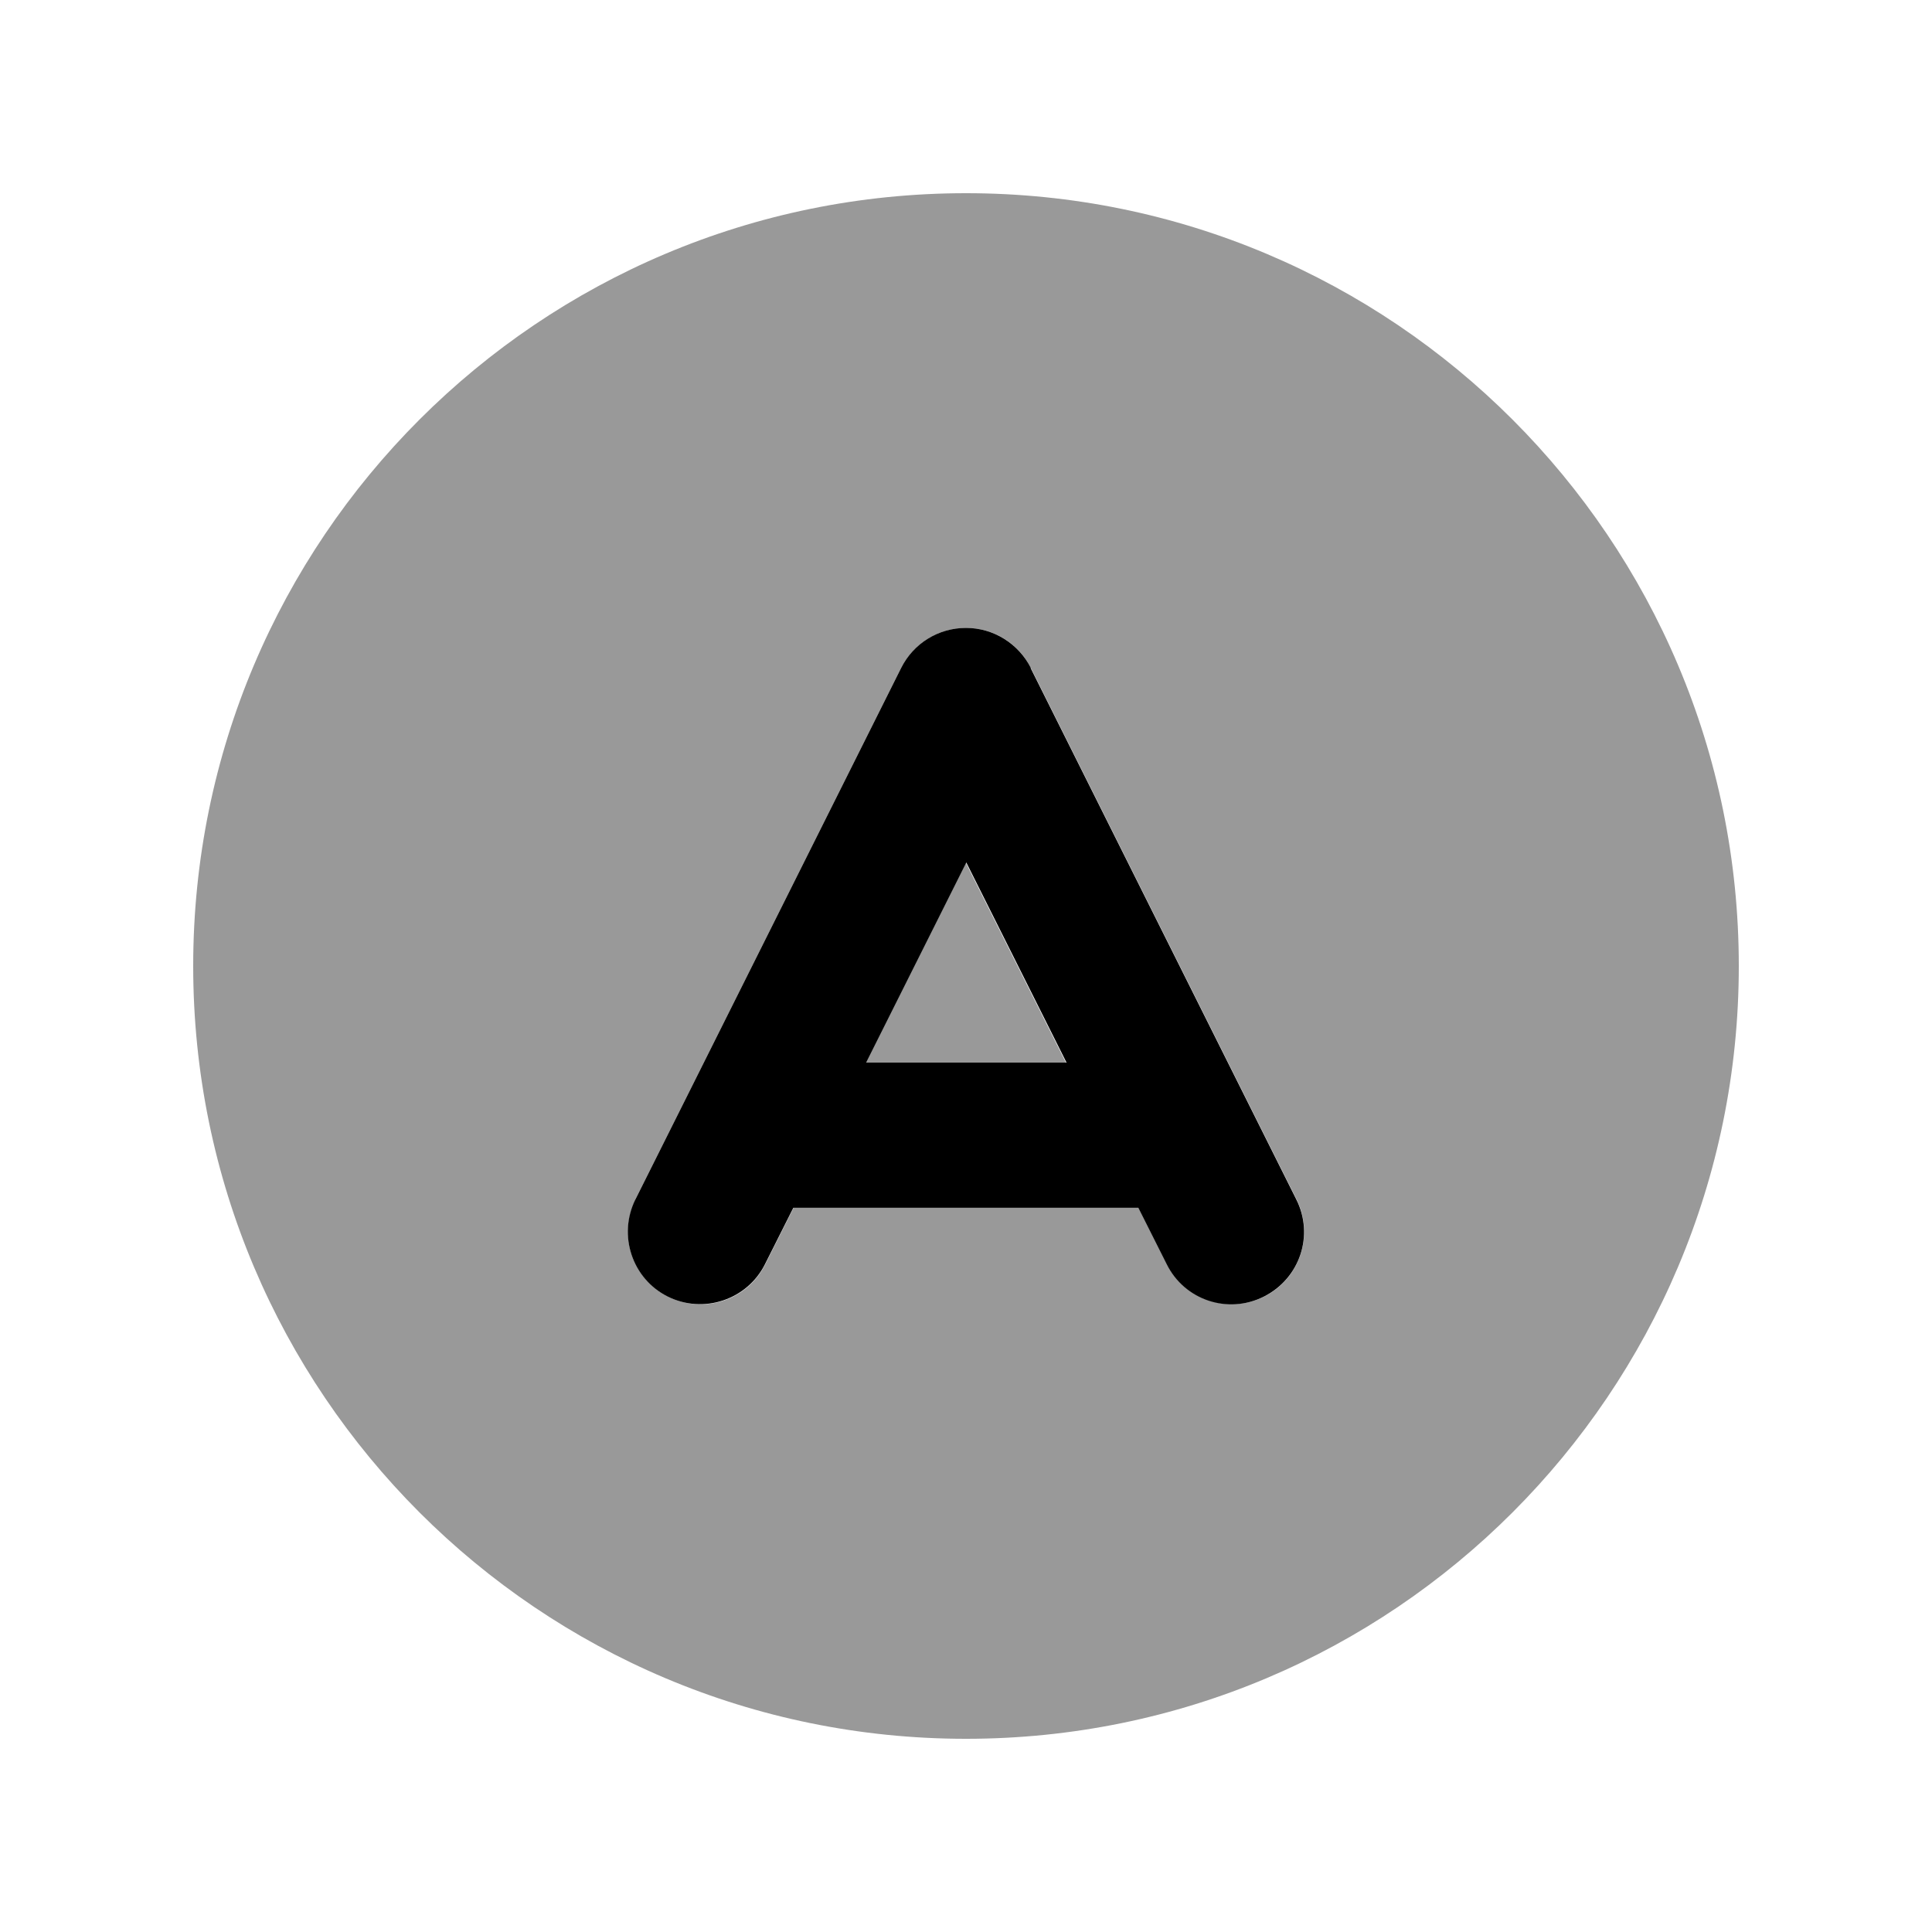
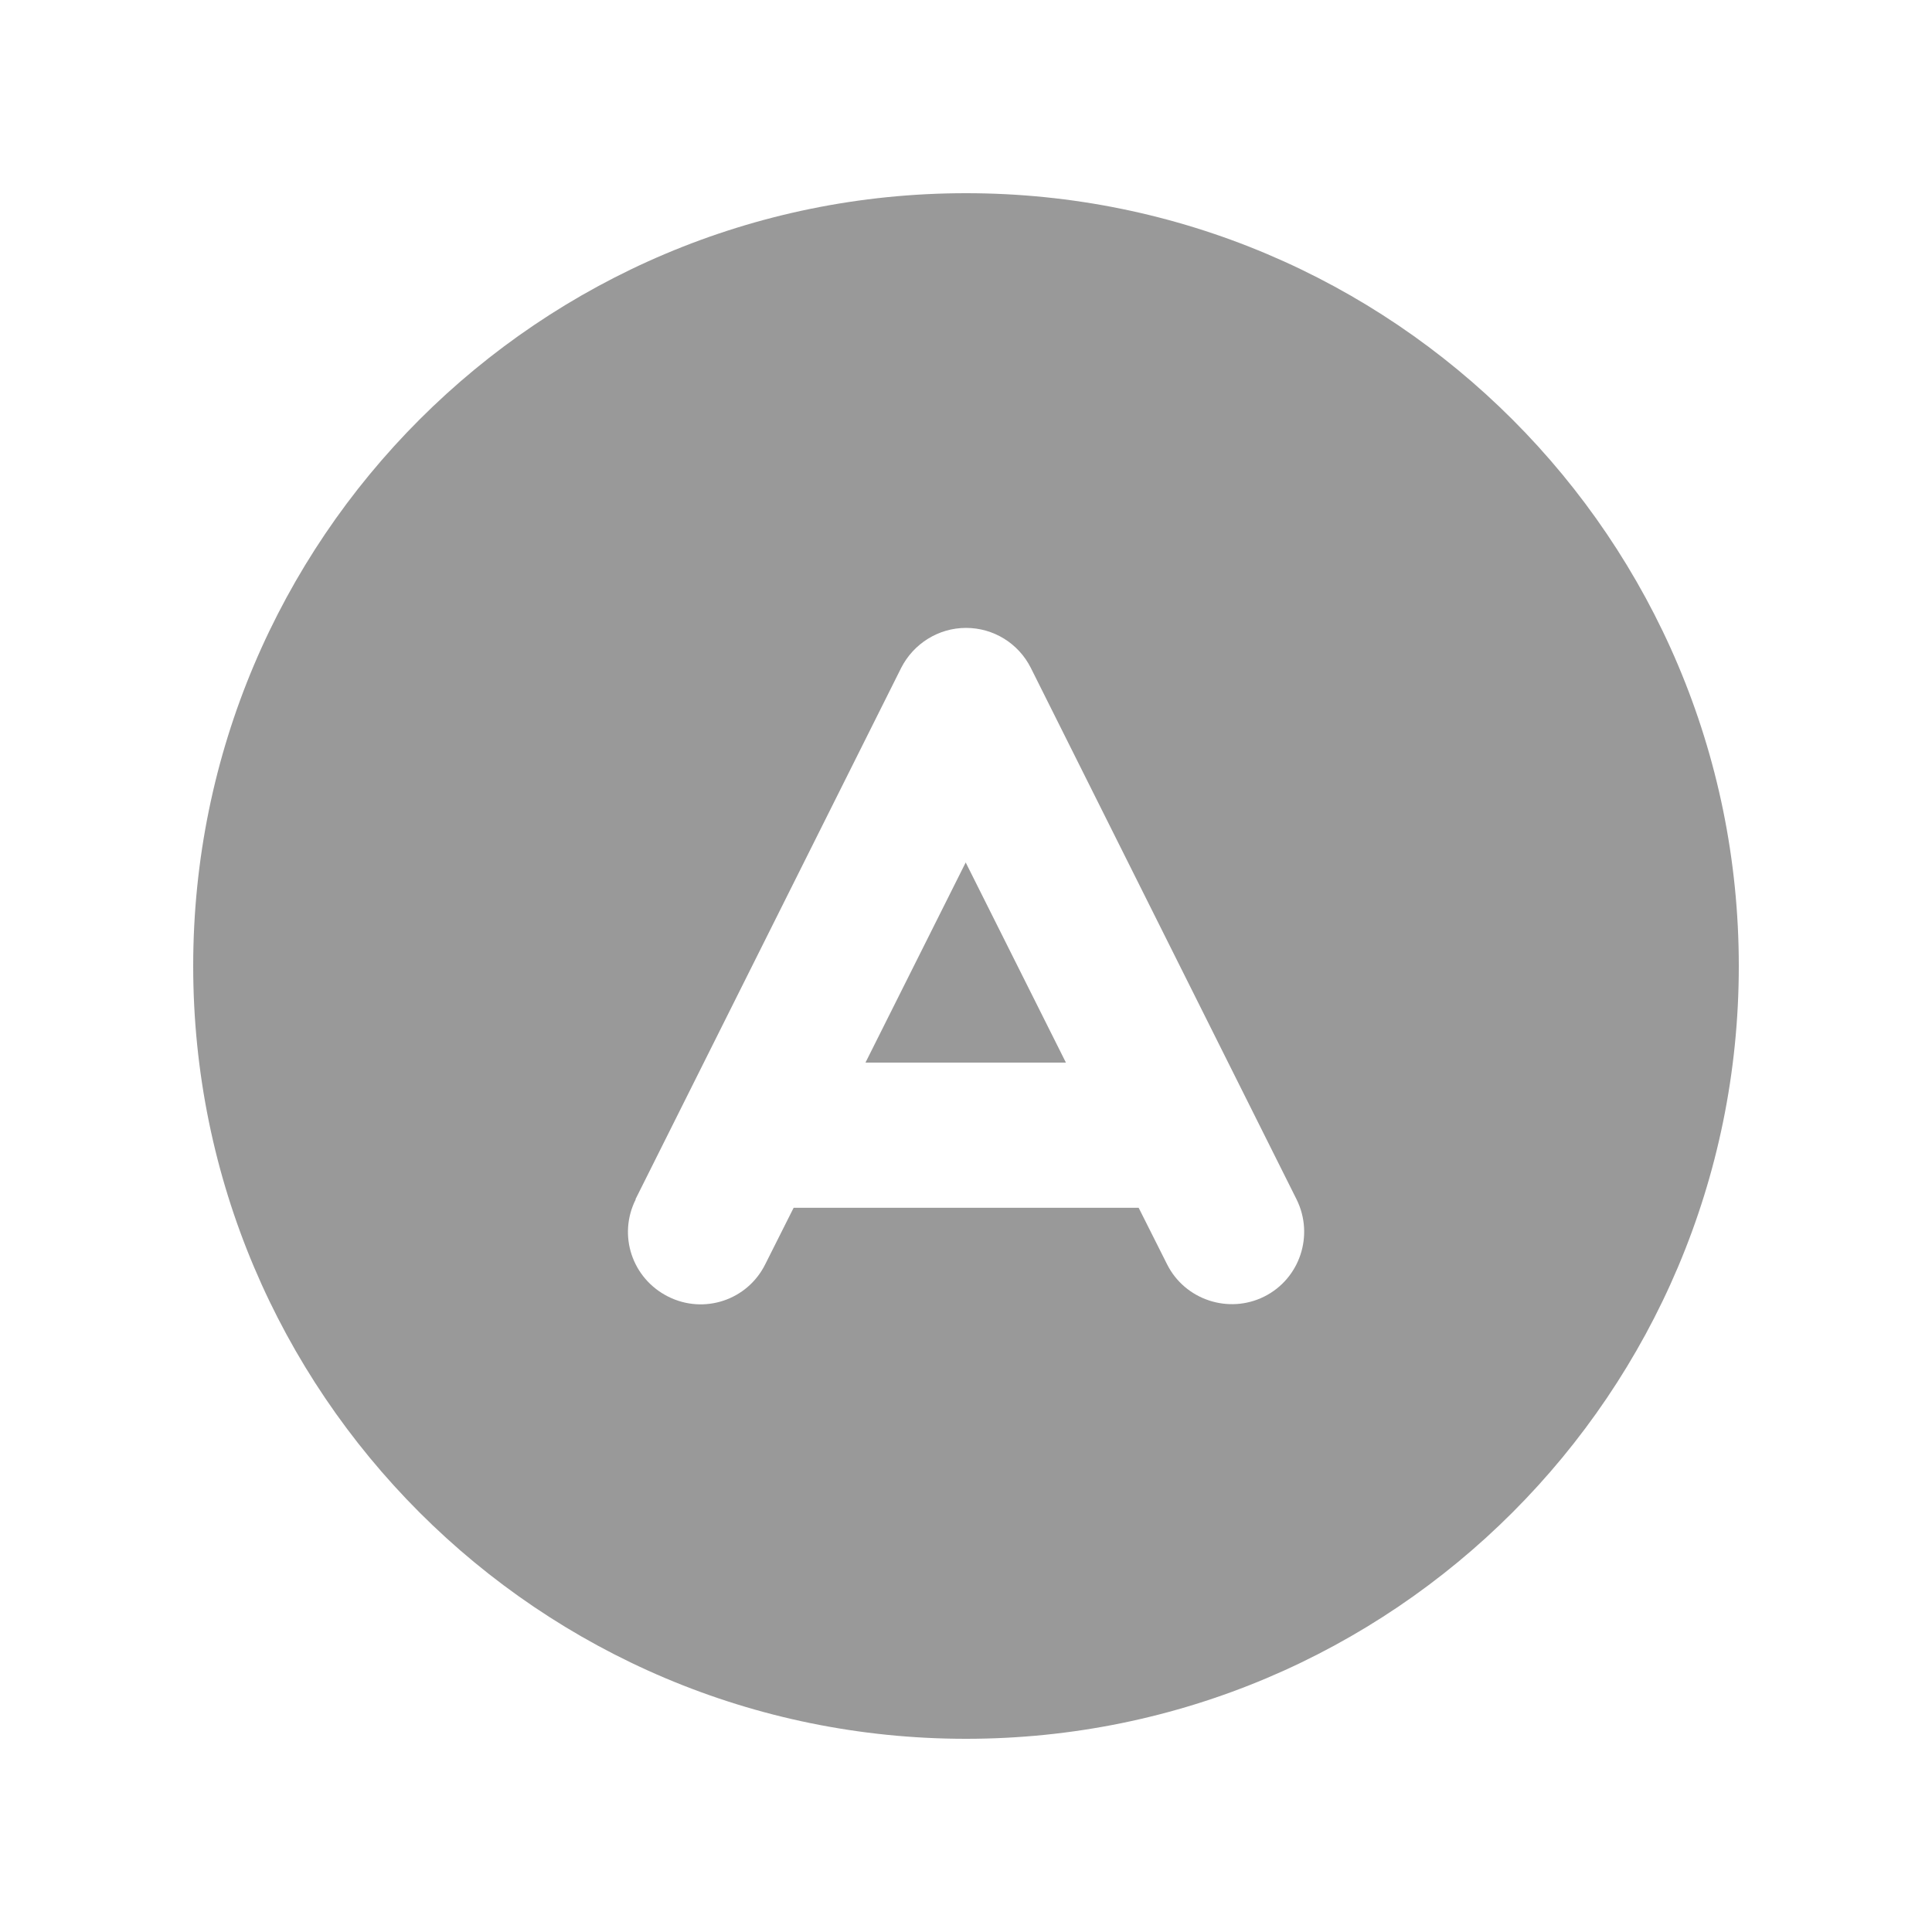
<svg xmlns="http://www.w3.org/2000/svg" viewBox="0 0 640 640">
  <path opacity=".4" fill="currentColor" d="M64 320C64 461.4 178.6 576 320 576C461.4 576 576 461.4 576 320C576 178.6 461.4 64 320 64C178.6 64 64 178.6 64 320zM210.5 397.3L298.5 221.3C302.6 213.2 310.9 208 320 208C329.1 208 337.4 213.1 341.5 221.3L429.5 397.3C435.4 409.2 430.6 423.6 418.8 429.5C407 435.4 392.5 430.6 386.6 418.8L377.2 400.1L262.9 400.1L253.5 418.8C247.6 430.7 233.2 435.5 221.3 429.5C209.4 423.5 204.6 409.2 210.6 397.3zM286.8 352L353.1 352L319.9 285.7L286.7 352z" />
-   <path fill="currentColor" d="M341.5 221.3C337.4 213.2 329.1 208 320 208C310.9 208 302.6 213.1 298.5 221.3L210.5 397.3C204.6 409.2 209.4 423.6 221.2 429.5C233 435.4 247.5 430.6 253.4 418.8L262.8 400.1L377.1 400.1L386.5 418.8C392.4 430.7 406.8 435.5 418.7 429.5C430.6 423.5 435.4 409.2 429.4 397.3L341.4 221.3zM353.2 352L286.9 352L320.1 285.7L353.3 352z" />
</svg>